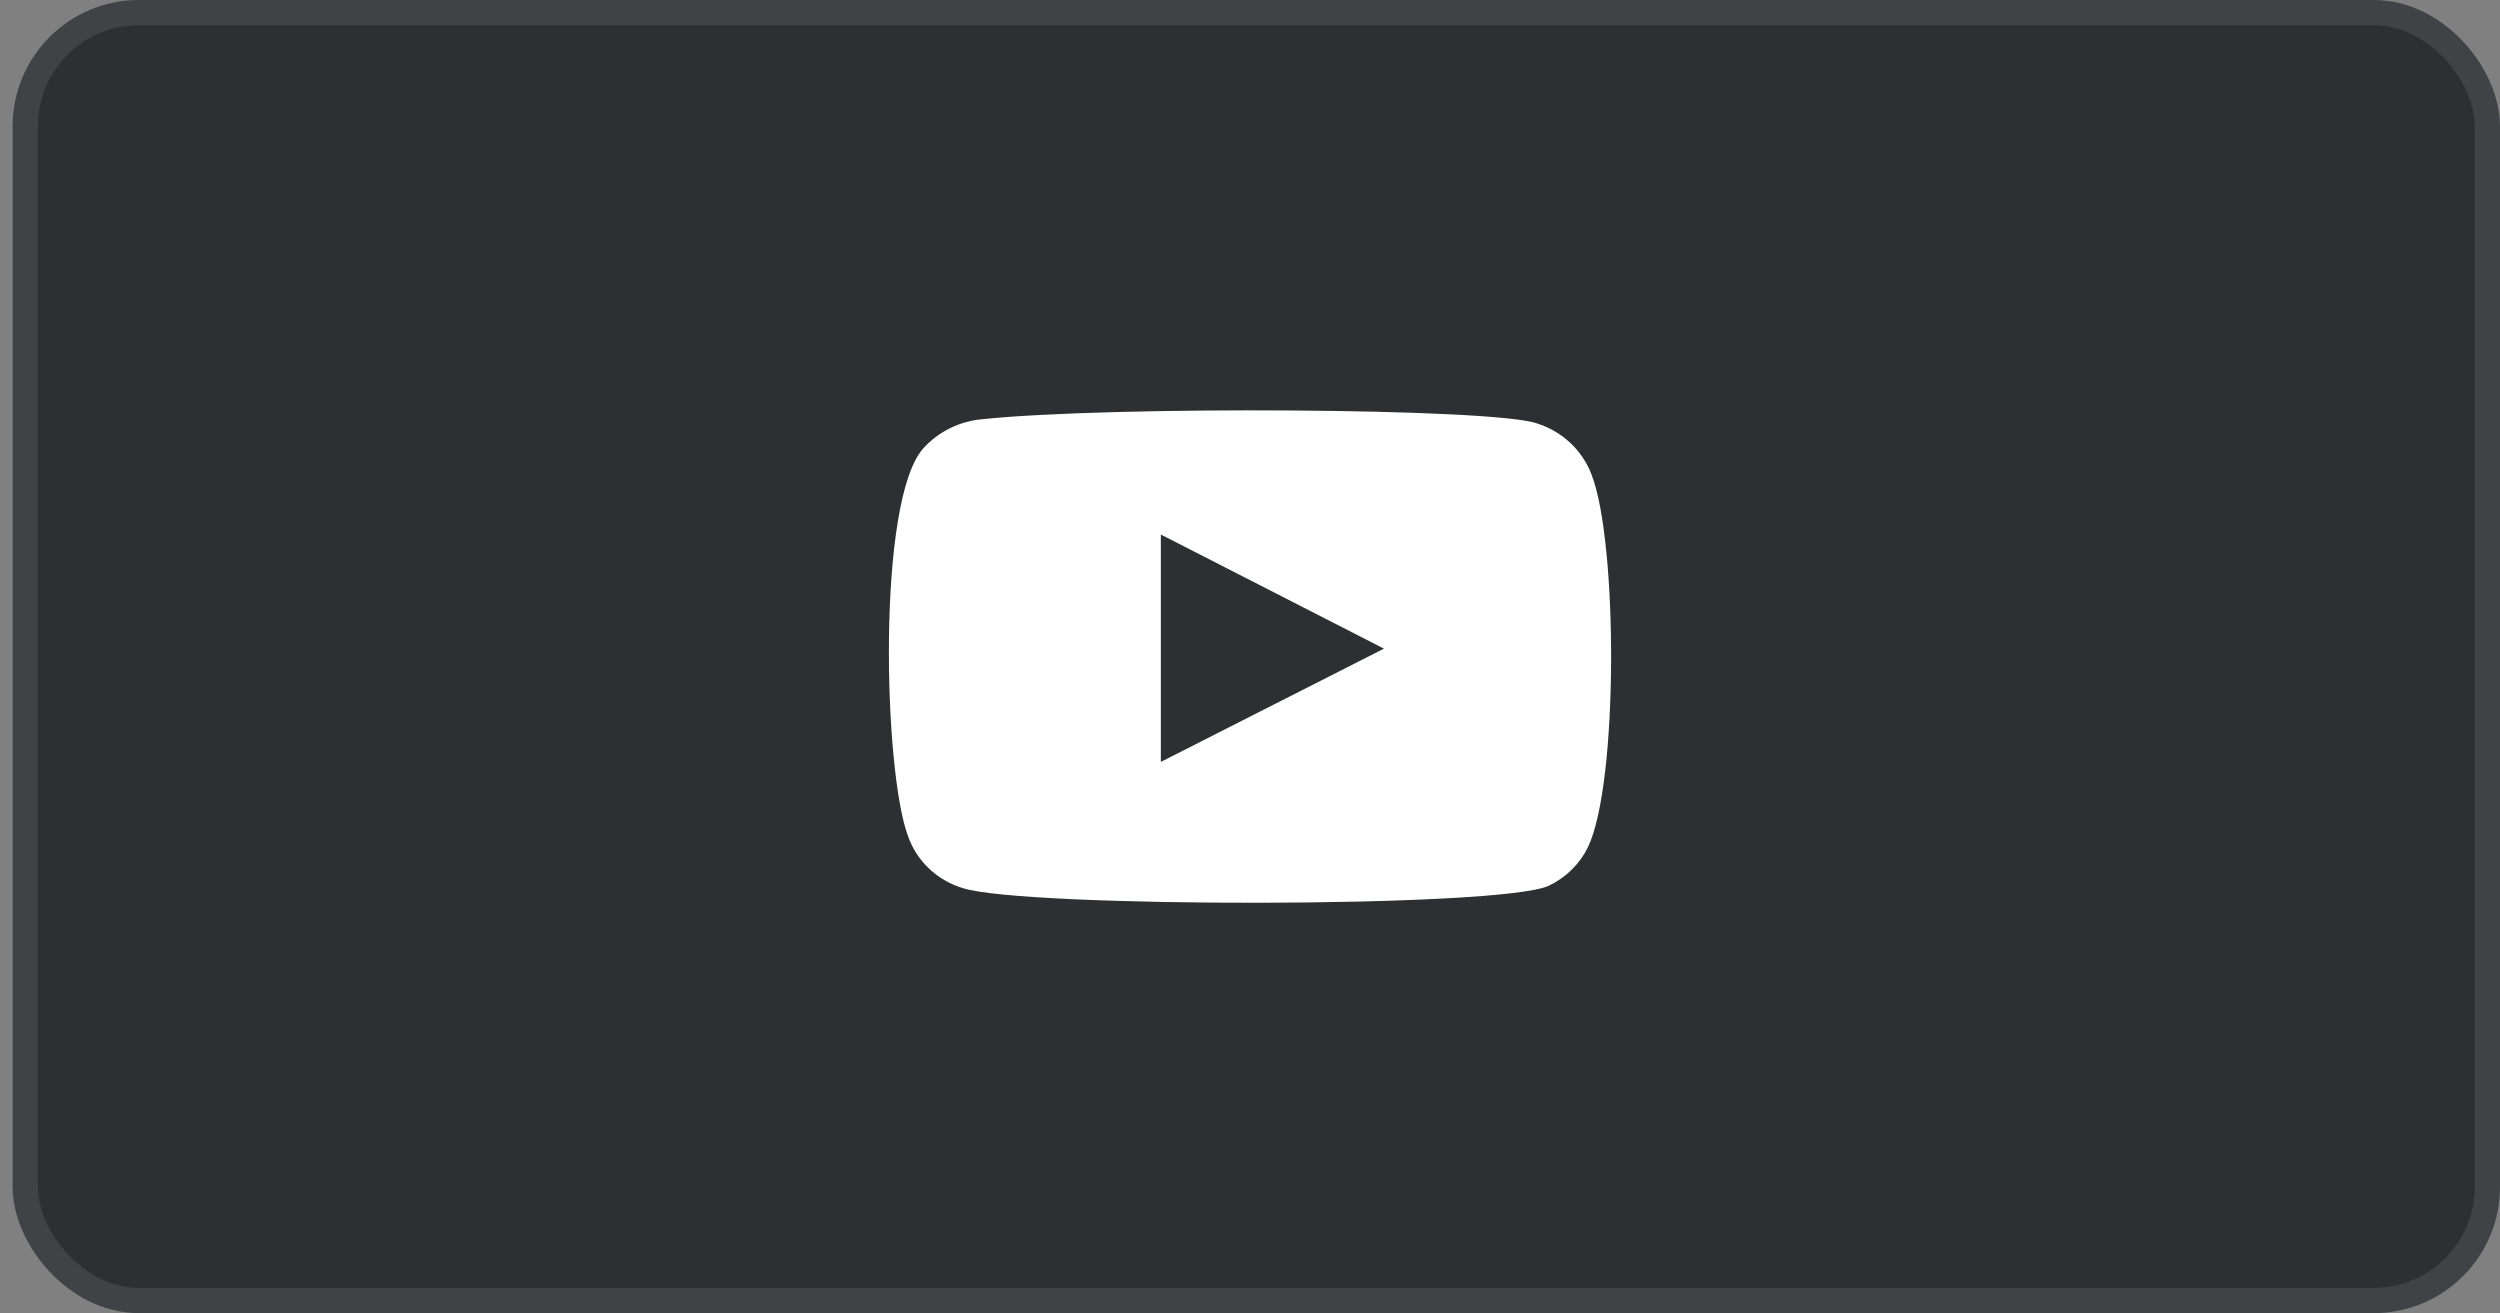
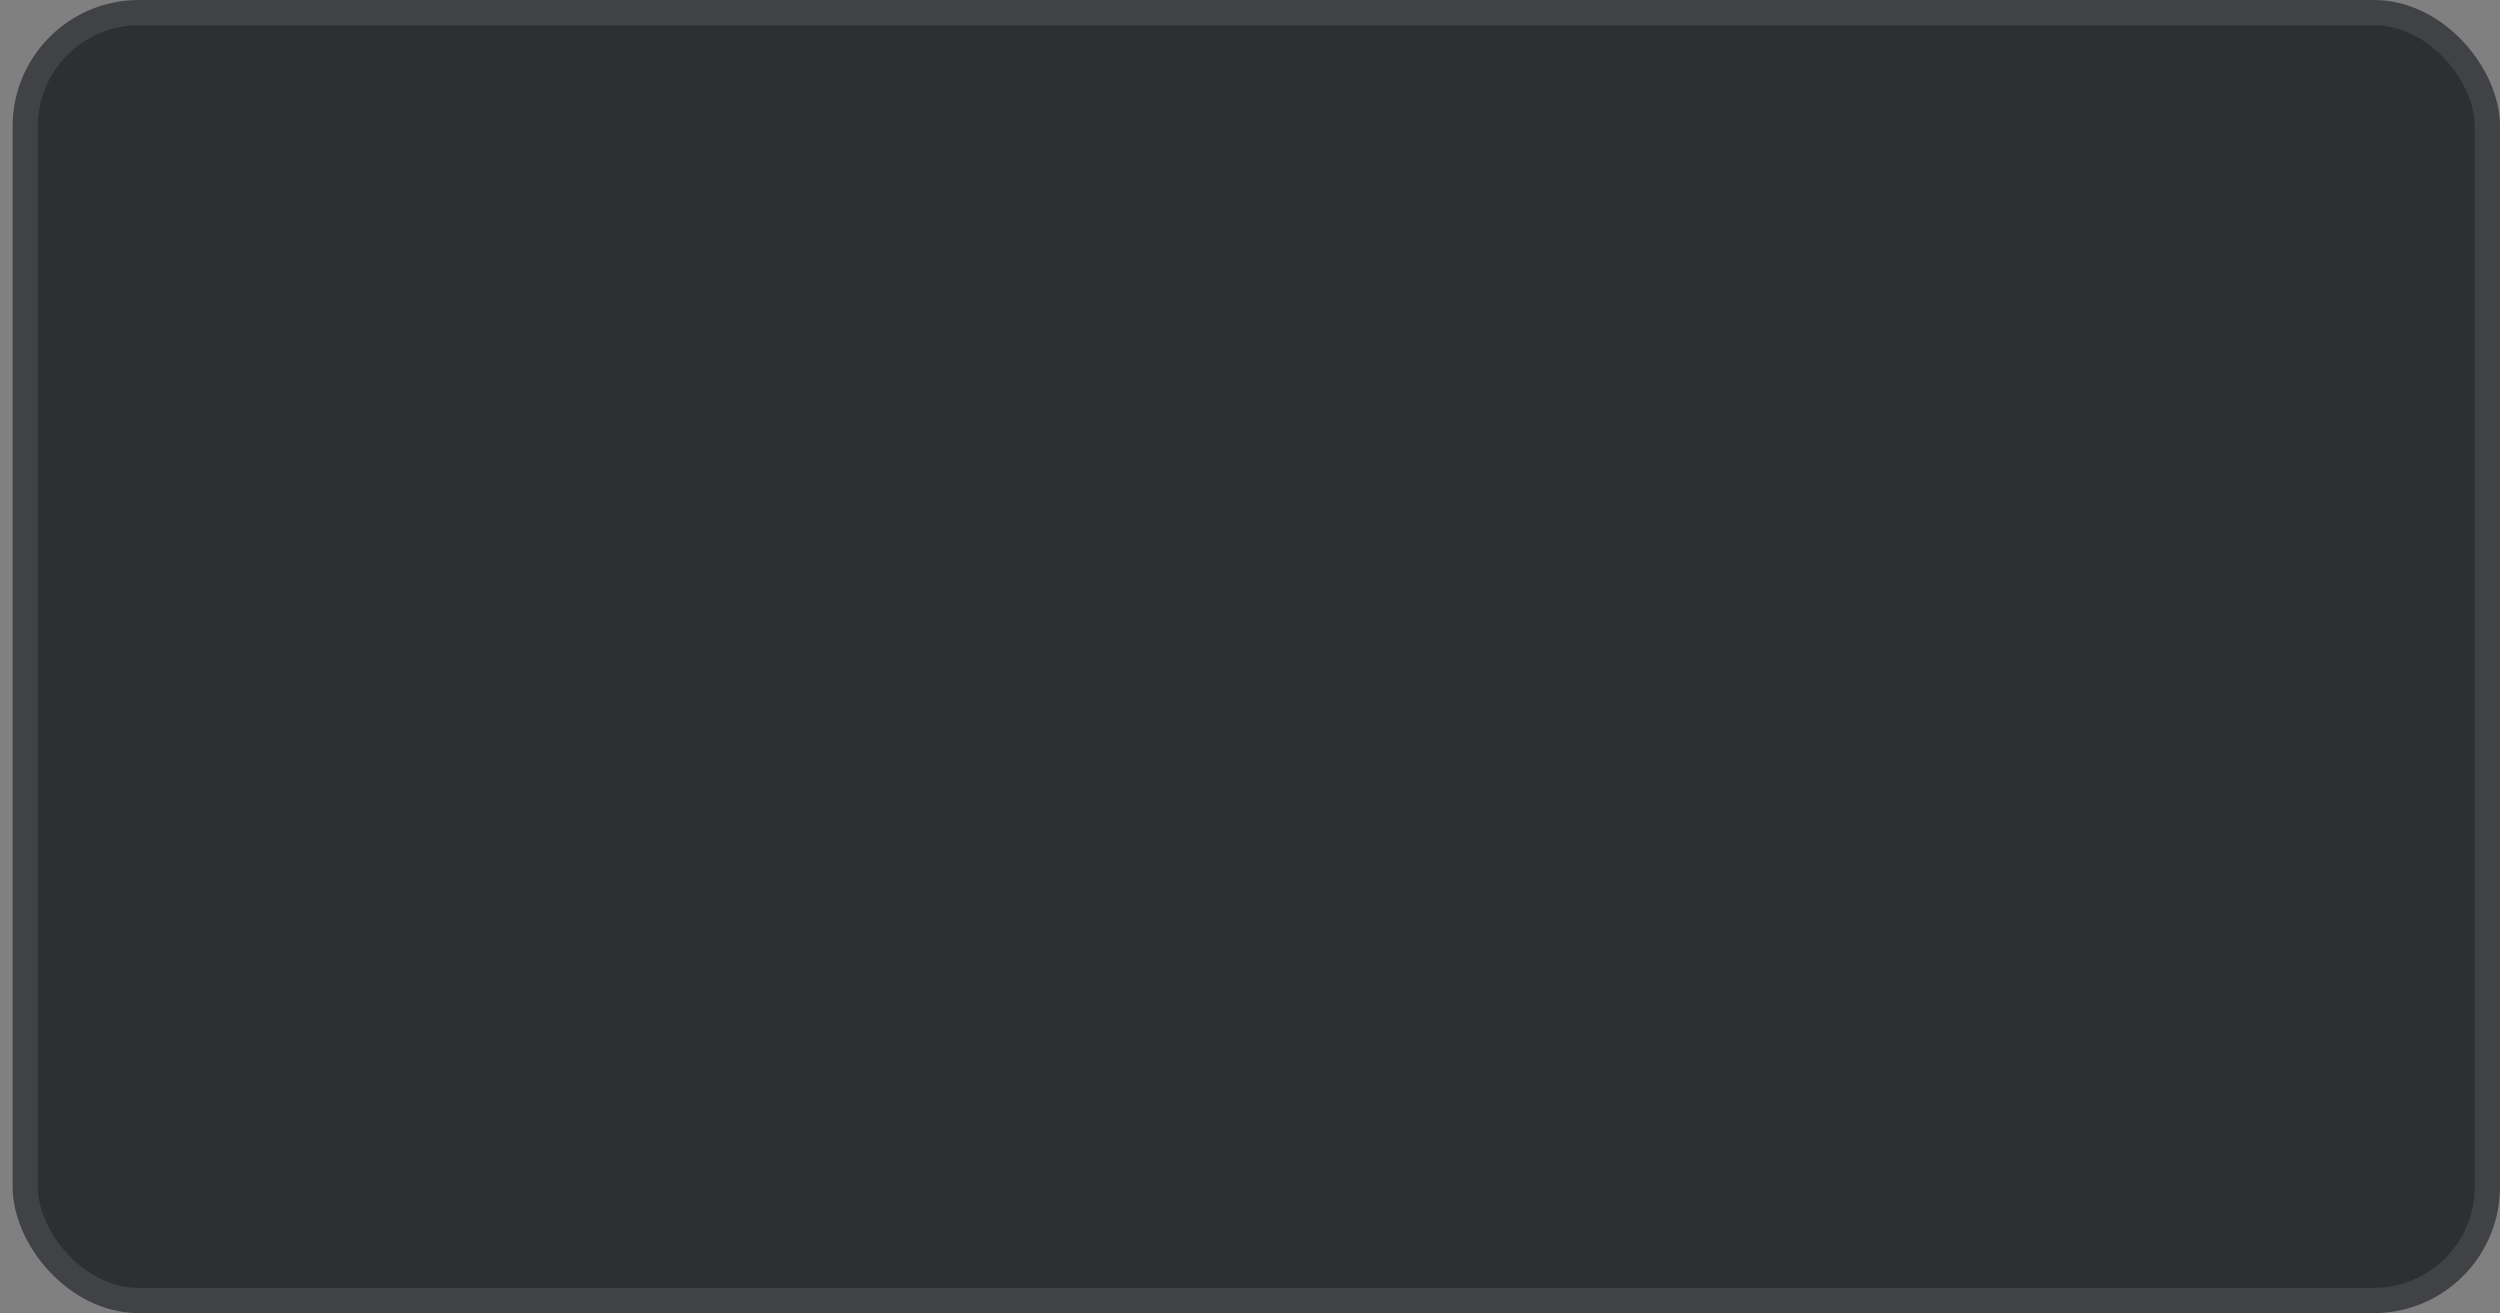
<svg xmlns="http://www.w3.org/2000/svg" width="99" height="52" viewBox="0 0 99 52" fill="none">
  <rect x="0" y="0" width="99" height="52" fill="#808080" stroke="none" />
  <rect x="1" y="0.5" width="97.5" height="51" rx="4.5" fill="#2D2F33" />
  <rect x="1" y="0.5" width="97.5" height="51" rx="4.5" stroke="#404246" />
-   <path fill-rule="evenodd" clip-rule="evenodd" d="M38.141 35.174C37.631 35.023 37.166 34.755 36.785 34.391C36.403 34.028 36.117 33.581 35.95 33.087C34.996 30.534 34.713 19.873 36.551 17.768C37.162 17.084 38.026 16.662 38.954 16.596C43.884 16.078 59.117 16.147 60.866 16.768C61.358 16.924 61.808 17.186 62.181 17.536C62.554 17.885 62.842 18.313 63.022 18.786C64.064 21.425 64.1 31.017 62.881 33.552C62.557 34.212 62.016 34.747 61.343 35.07C59.505 35.967 40.58 35.95 38.141 35.174ZM45.969 30.171L54.805 25.686L45.969 21.167V30.171Z" fill="white" />
</svg>